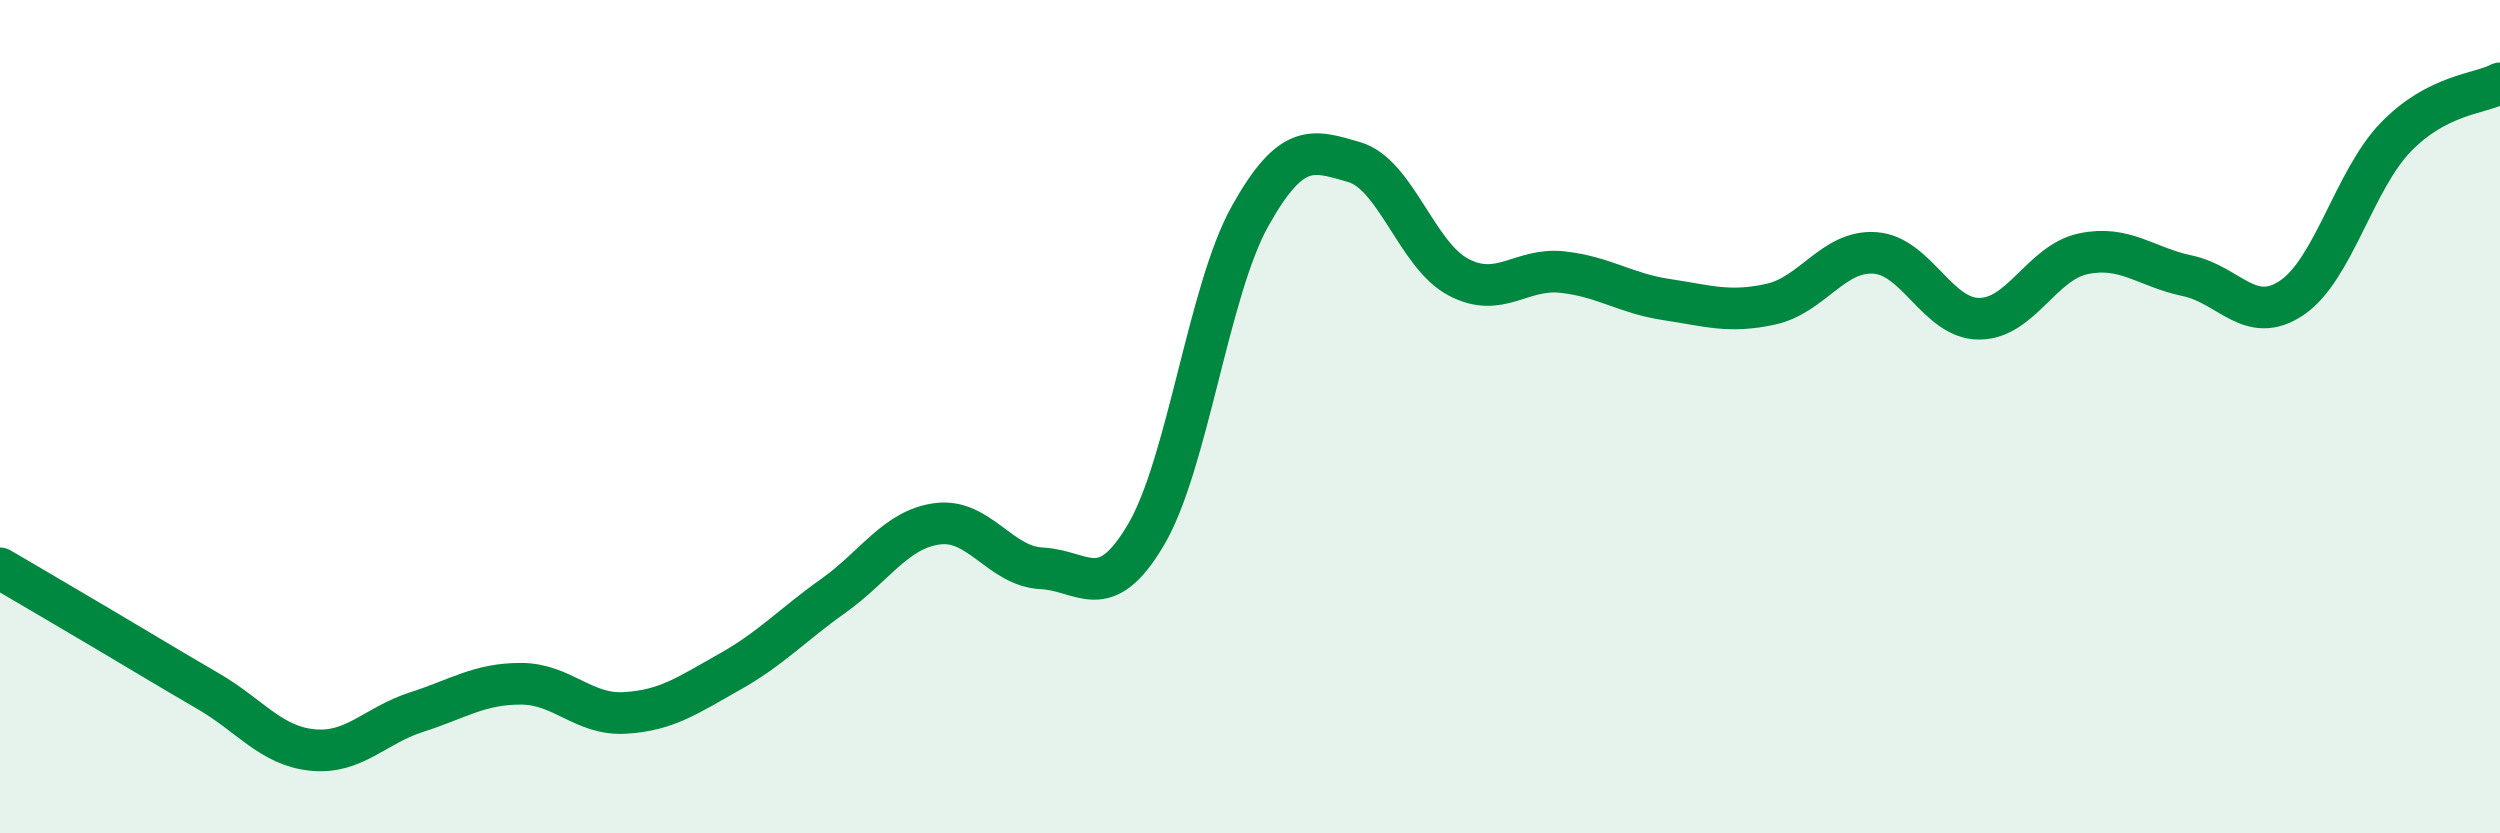
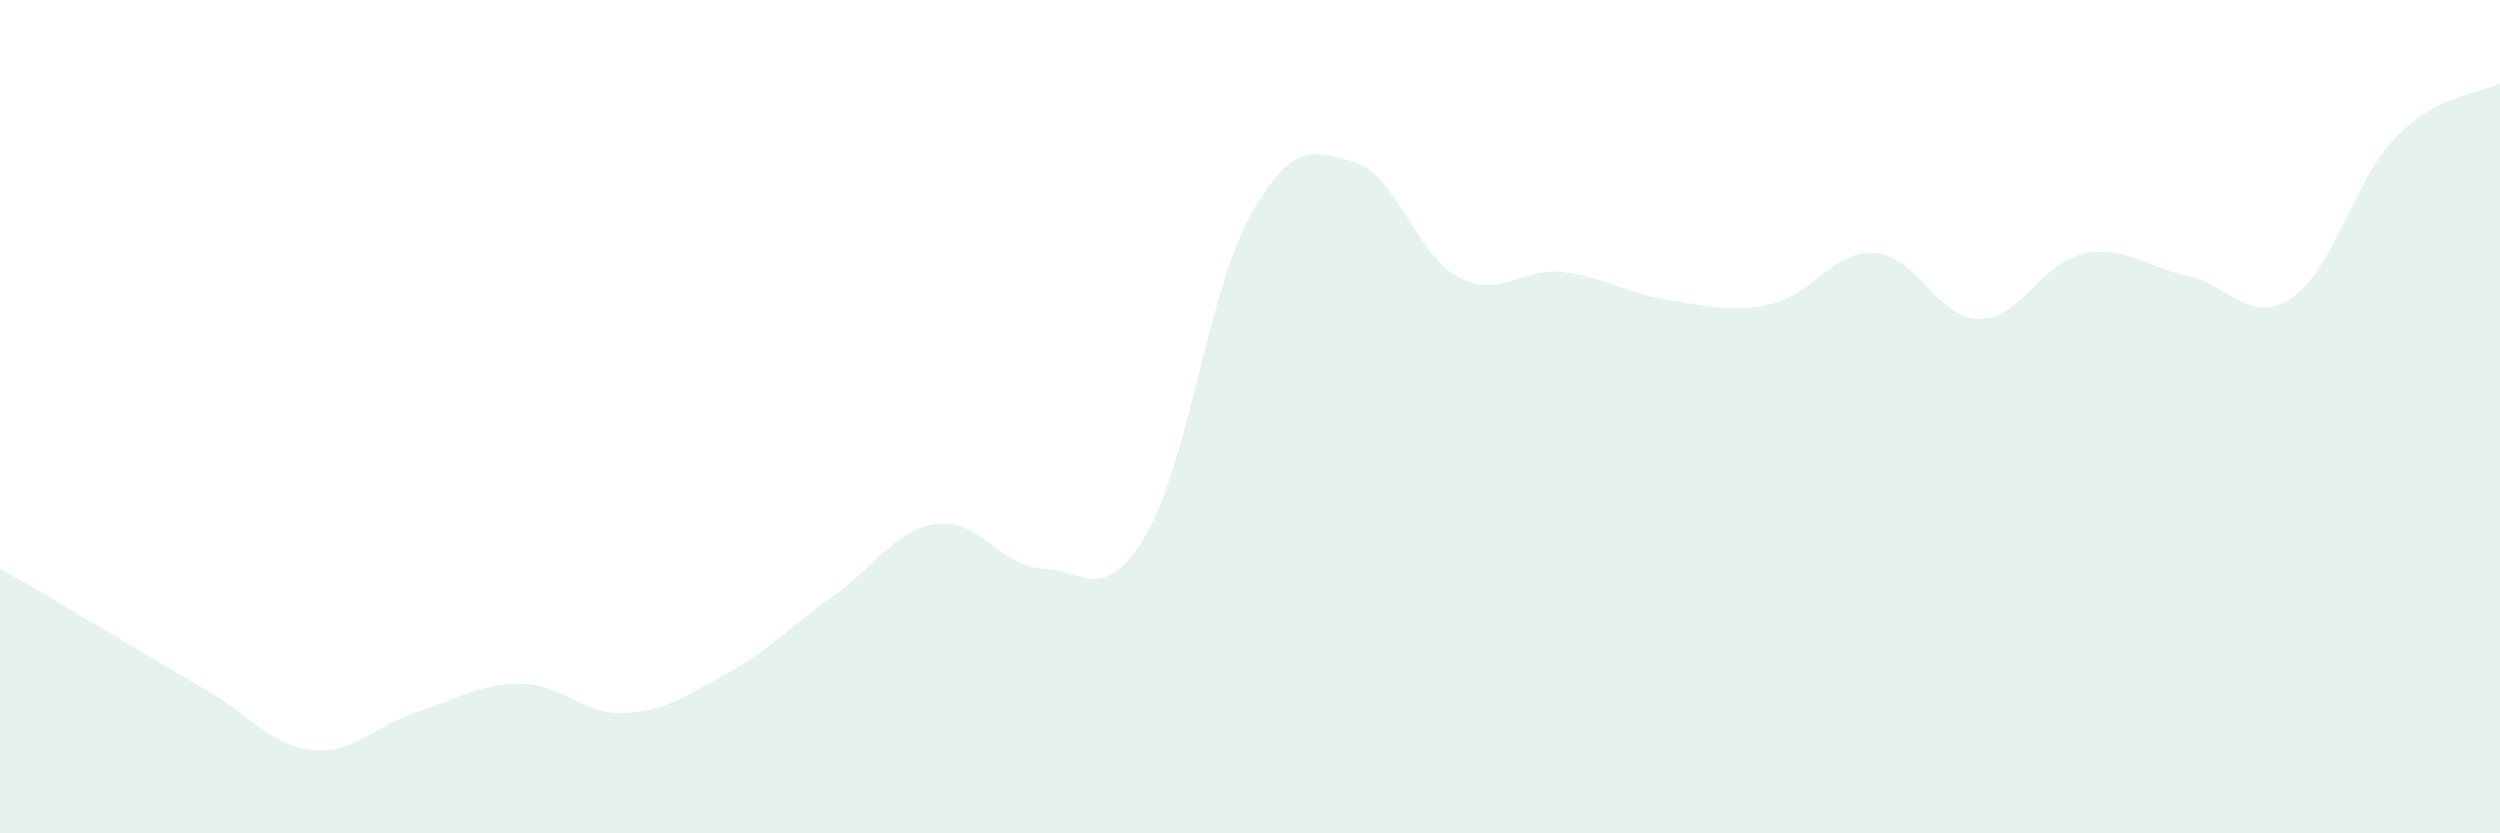
<svg xmlns="http://www.w3.org/2000/svg" width="60" height="20" viewBox="0 0 60 20">
  <path d="M 0,13.64 C 0.5,13.93 1.5,14.52 2.5,15.11 C 3.5,15.7 4,16.01 5,16.59 C 6,17.17 6.5,17.9 7.5,18 C 8.5,18.1 9,17.41 10,17.09 C 11,16.77 11.5,16.41 12.5,16.41 C 13.5,16.41 14,17.17 15,17.11 C 16,17.05 16.5,16.69 17.5,16.13 C 18.5,15.57 19,15.01 20,14.3 C 21,13.59 21.5,12.7 22.5,12.57 C 23.5,12.44 24,13.59 25,13.64 C 26,13.69 26.5,14.53 27.5,12.84 C 28.5,11.15 29,6.98 30,5.19 C 31,3.4 31.5,3.6 32.5,3.89 C 33.5,4.18 34,6.12 35,6.65 C 36,7.18 36.5,6.42 37.5,6.53 C 38.5,6.64 39,7.04 40,7.19 C 41,7.34 41.5,7.52 42.5,7.3 C 43.5,7.08 44,6 45,6.07 C 46,6.14 46.5,7.65 47.5,7.65 C 48.5,7.65 49,6.3 50,6.09 C 51,5.88 51.5,6.41 52.5,6.62 C 53.5,6.83 54,7.82 55,7.15 C 56,6.48 56.5,4.32 57.5,3.29 C 58.5,2.26 59.5,2.26 60,2L60 20L0 20Z" fill="#008740" opacity="0.1" stroke-linecap="round" stroke-linejoin="round" />
-   <path d="M 0,13.64 C 0.5,13.93 1.5,14.52 2.5,15.11 C 3.5,15.7 4,16.01 5,16.59 C 6,17.17 6.5,17.9 7.5,18 C 8.5,18.1 9,17.41 10,17.09 C 11,16.77 11.5,16.41 12.5,16.41 C 13.5,16.41 14,17.17 15,17.11 C 16,17.05 16.5,16.69 17.5,16.13 C 18.5,15.57 19,15.01 20,14.3 C 21,13.59 21.5,12.7 22.5,12.57 C 23.5,12.44 24,13.59 25,13.64 C 26,13.69 26.5,14.53 27.5,12.84 C 28.5,11.15 29,6.98 30,5.19 C 31,3.4 31.5,3.6 32.5,3.89 C 33.5,4.18 34,6.12 35,6.65 C 36,7.18 36.5,6.42 37.5,6.53 C 38.5,6.64 39,7.04 40,7.19 C 41,7.34 41.5,7.52 42.5,7.3 C 43.5,7.08 44,6 45,6.07 C 46,6.14 46.5,7.65 47.5,7.65 C 48.5,7.65 49,6.3 50,6.09 C 51,5.88 51.5,6.41 52.5,6.62 C 53.5,6.83 54,7.82 55,7.15 C 56,6.48 56.5,4.32 57.5,3.29 C 58.5,2.26 59.5,2.26 60,2" stroke="#008740" stroke-width="1" fill="none" stroke-linecap="round" stroke-linejoin="round" />
</svg>